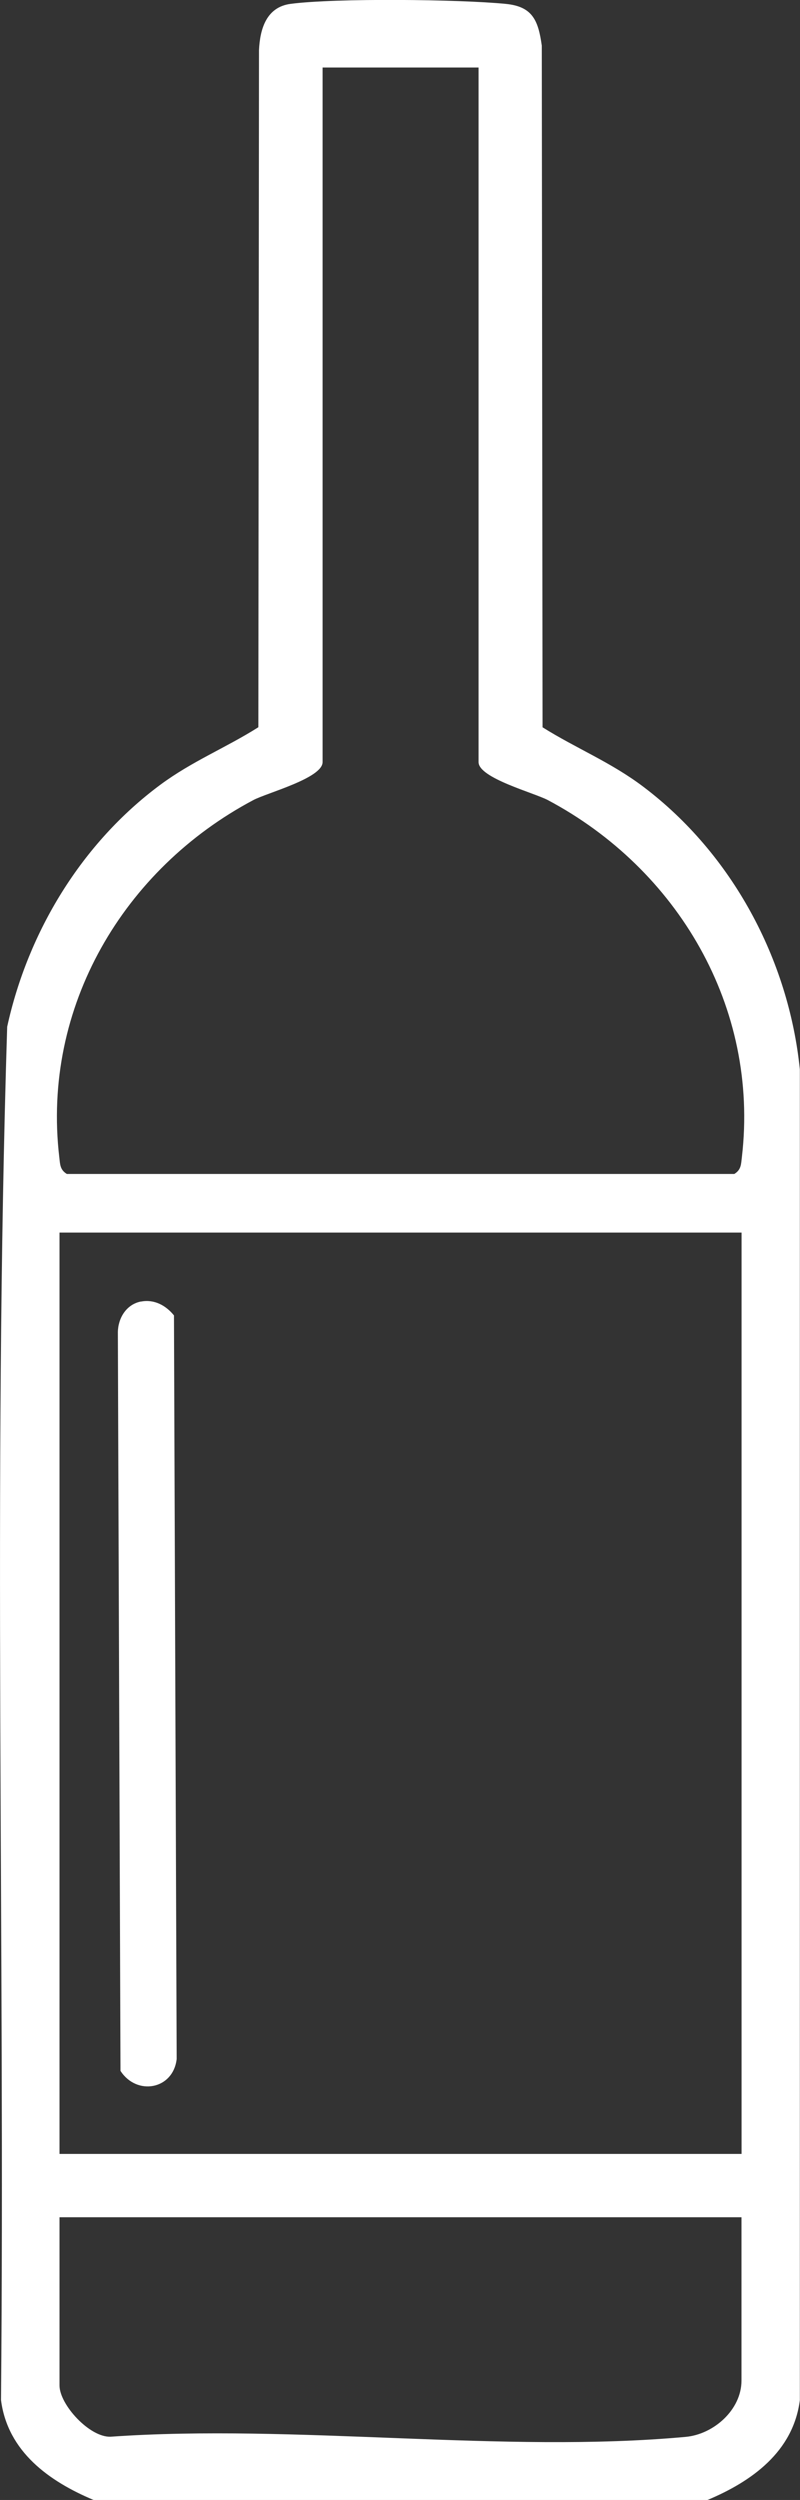
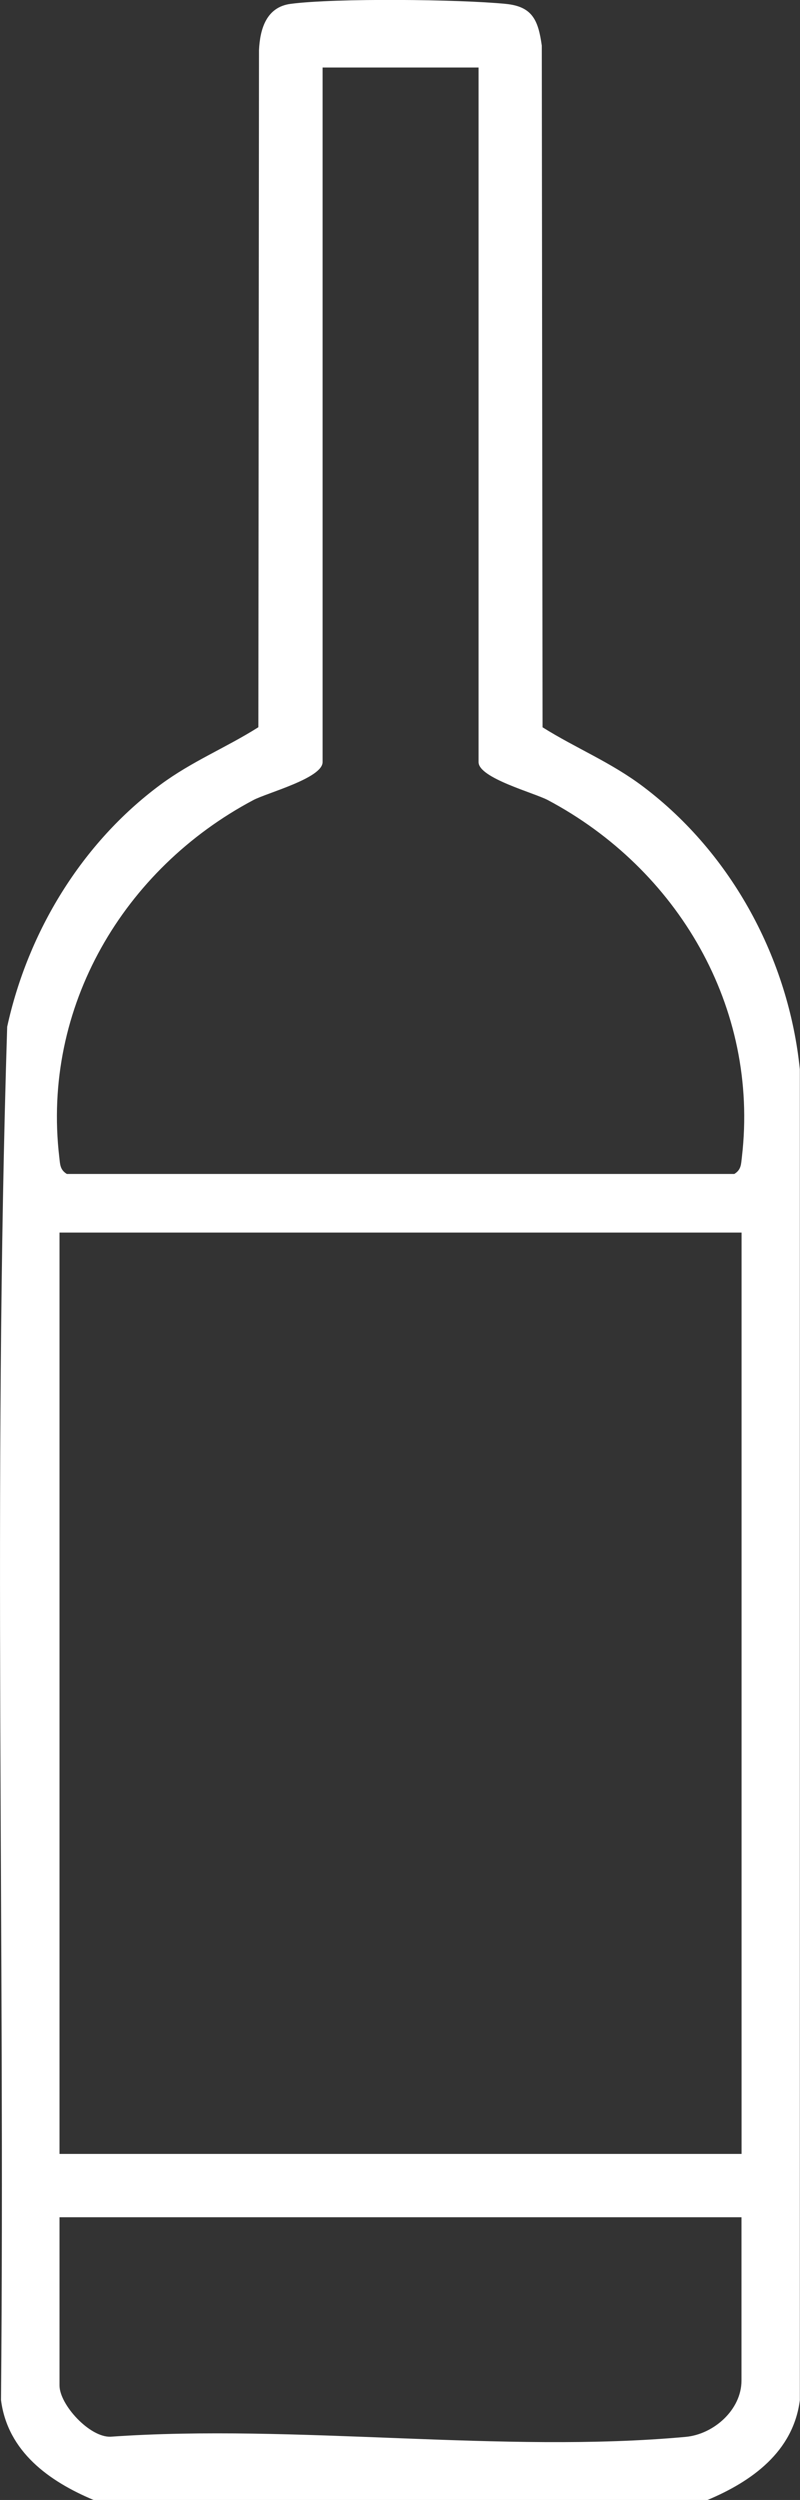
<svg xmlns="http://www.w3.org/2000/svg" id="_Слой_1" data-name="Слой 1" viewBox="0 0 103.51 323.28">
  <rect x="0" y="0" width="103.51" height="323.28" fill="#333333" stroke="none" />
  <defs>
    <style> .cls-1 { fill: #fff; } </style>
  </defs>
  <path class="cls-1" d="M91.53,323.28H12.11c-5.75-2.41-11.12-6.25-11.98-12.92.53-59.17-1.05-118.53.8-177.59,2.69-12.29,9.65-23.75,19.79-31.27,4.14-3.07,8.45-4.77,12.71-7.46l.08-87.54c.13-2.82.99-5.59,4.09-6,5.78-.76,21.81-.59,27.81,0,3.44.33,4.23,2.06,4.69,5.4l.1,88.15c4.39,2.75,8.86,4.52,13.08,7.72,11.42,8.64,18.76,22.27,20.21,36.52v172.08c-.85,6.67-6.22,10.51-11.97,12.92ZM61.91,8.73h-20.17v89.82c0,2.08-7.19,3.97-8.96,4.91-16.76,8.89-27.39,26.73-25.11,46.18.11.92.08,1.62.98,2.17h86.36c.9-.55.87-1.26.98-2.17,2.27-19.45-8.36-37.29-25.11-46.18-1.77-.94-8.96-2.84-8.96-4.91V8.73ZM95.94,159.39H7.7v119.14h88.25v-119.14ZM95.94,286.72H7.7v21.75c0,2.48,3.88,6.72,6.6,6.63,23.94-1.68,50.84,2.19,74.42.02,3.62-.33,7.22-3.5,7.22-7.28v-21.12Z" />
-   <path class="cls-1" d="M18.25,168.31c1.73-.33,3.23.52,4.26,1.79l.35,96.16c-.46,3.96-5.17,4.78-7.27,1.53l-.34-95.5c.02-1.84,1.1-3.63,3-3.99Z" />
</svg>